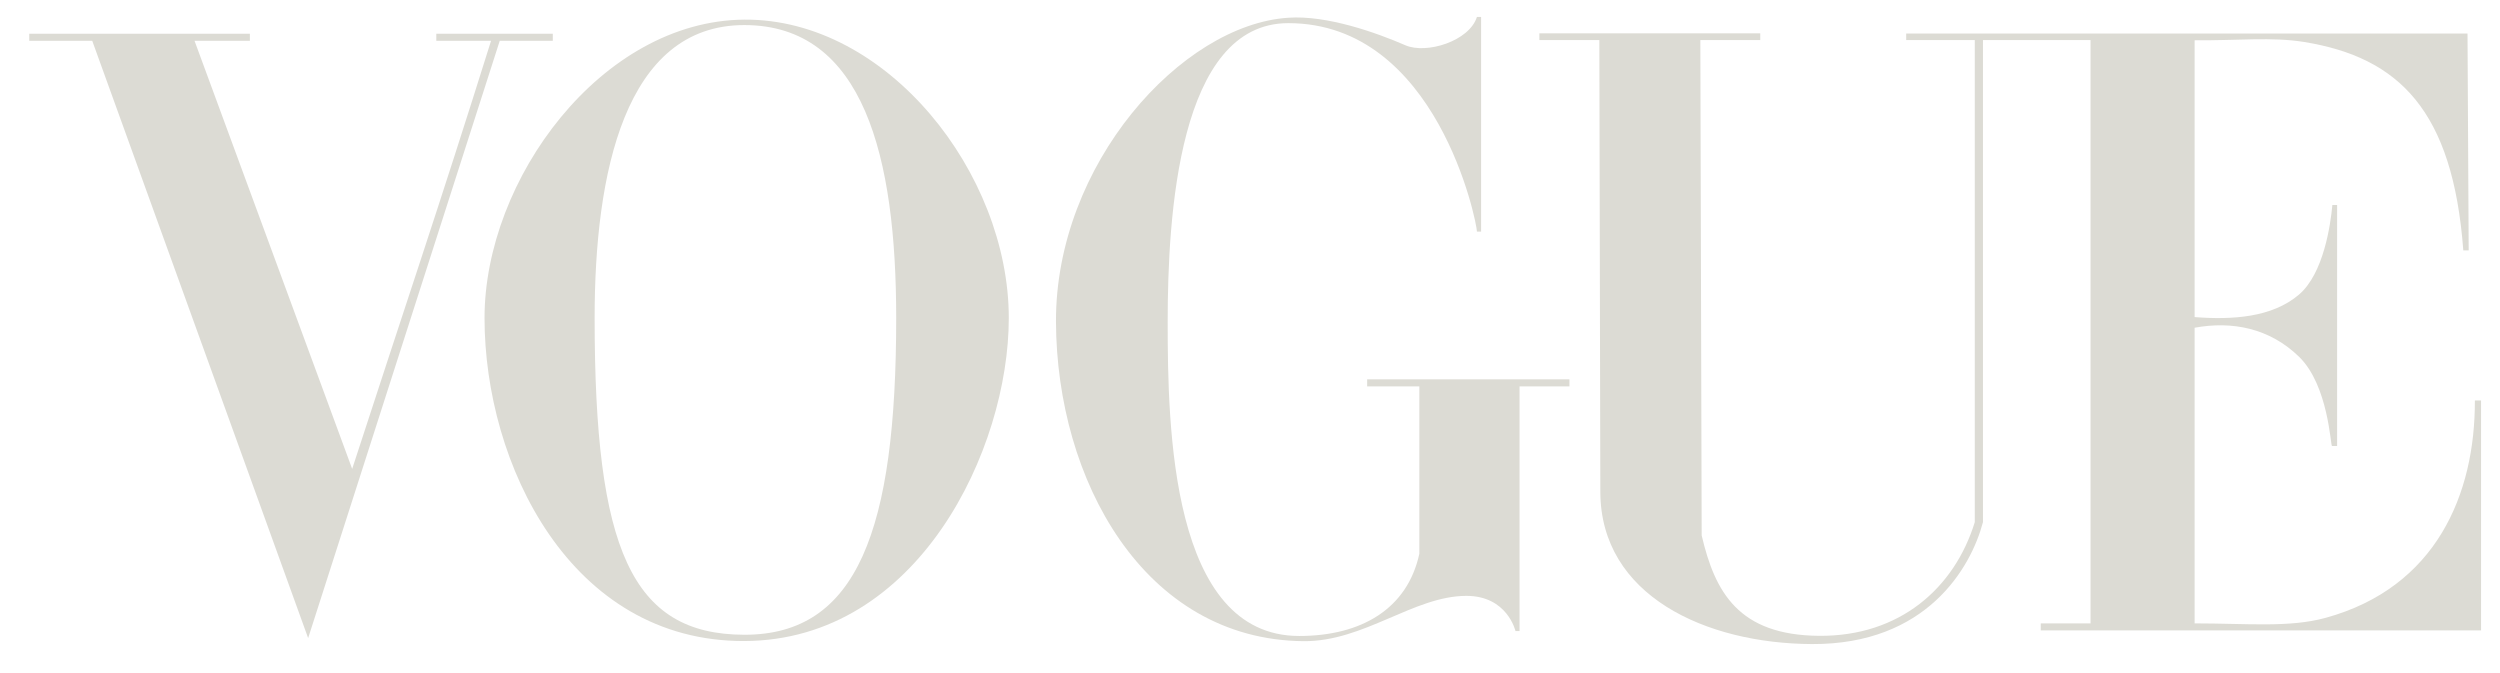
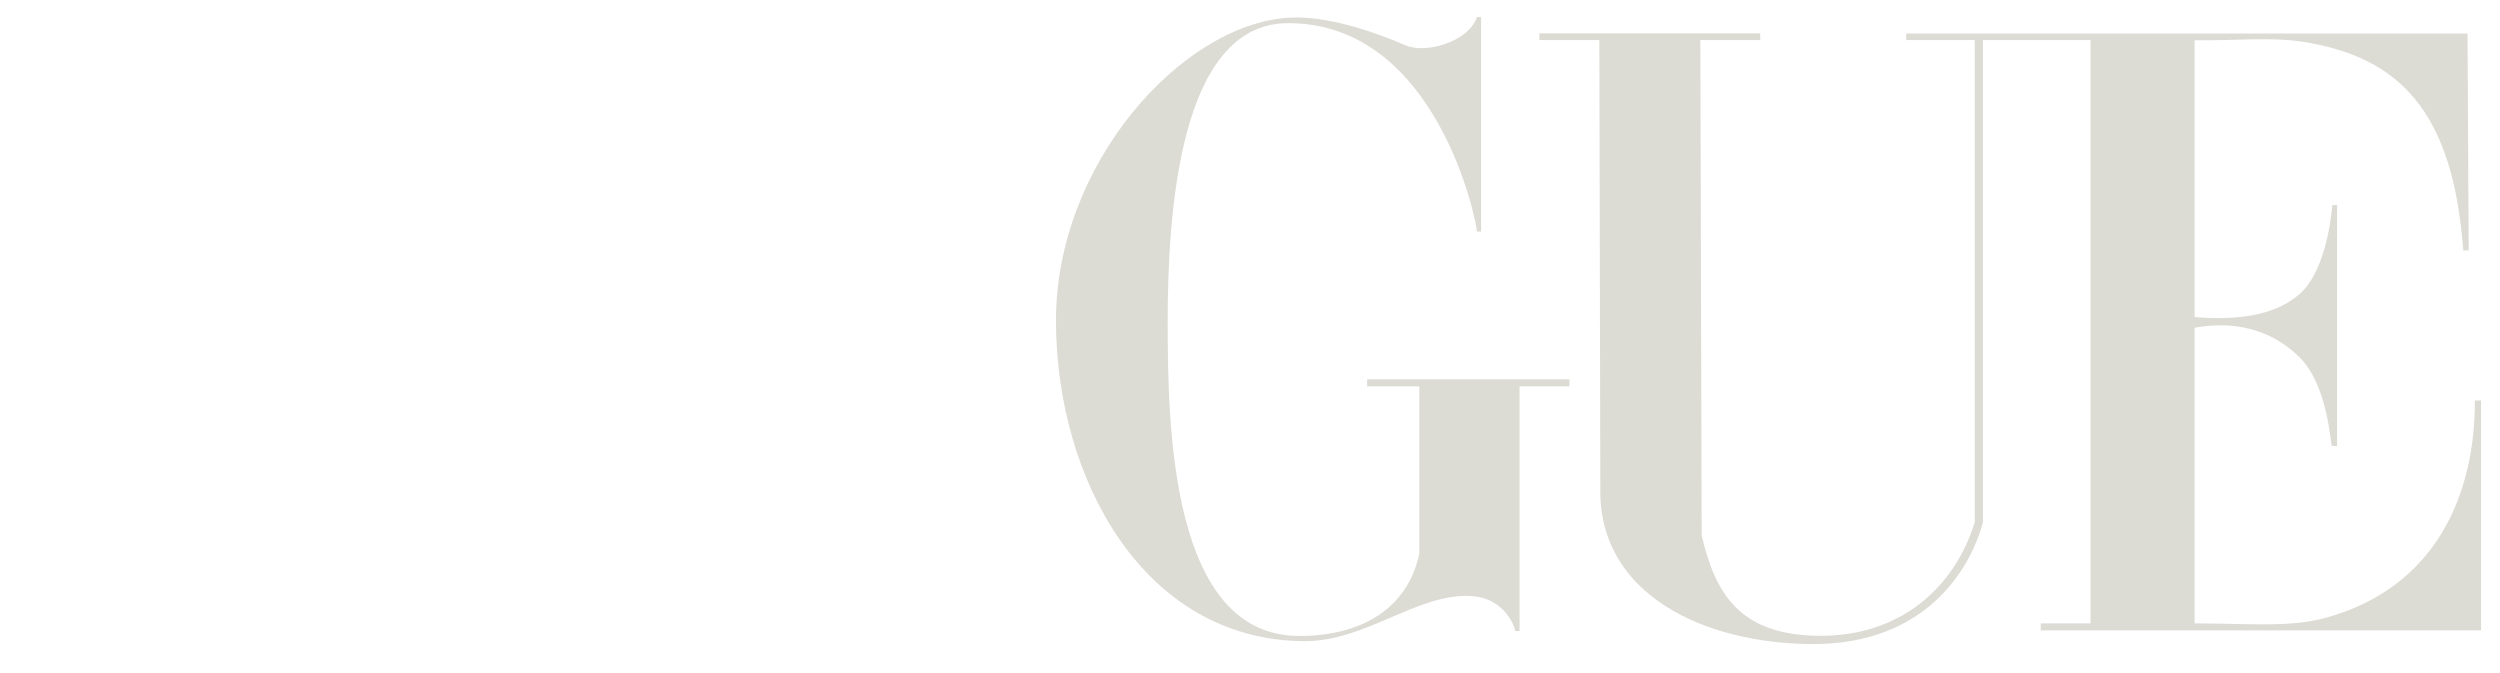
<svg xmlns="http://www.w3.org/2000/svg" width="182" height="49" viewBox="0 0 182 49" fill="none">
-   <path d="M54.187 1.429C43.784 1.504 35.274 13.066 35.274 23.151C35.274 33.764 41.512 46.709 54.187 46.667C66.862 46.625 73.44 32.688 73.44 23.151C73.44 12.616 64.59 1.355 54.187 1.429ZM54.187 1.825C62.894 1.825 65.243 11.441 65.243 23.151C65.243 38.602 62.409 46.224 54.187 46.21C45.965 46.195 43.289 39.956 43.289 23.151C43.289 12.623 45.48 1.825 54.187 1.825Z" fill="#DCDBD4" />
  <path d="M76.875 23.436C76.829 11.961 86.013 1.796 93.787 1.292C96.595 1.093 100.205 2.379 102.312 3.295C103.843 3.96 106.967 2.997 107.521 1.231H107.824V16.862H107.521C107.521 16.196 104.627 1.685 93.787 1.685C85.781 1.685 85.007 15.763 85.007 23.436C85.007 31.109 85.24 46.299 94.584 46.299C99.11 46.299 102.46 44.319 103.328 40.313V28.132H99.529V27.613H114.255V28.132H110.623V45.94H110.327C110.327 45.94 109.737 43.371 106.741 43.379C102.911 43.39 99.299 46.717 94.897 46.677C83.254 46.57 76.922 34.911 76.875 23.436Z" fill="#DCDBD4" />
-   <path d="M6.714 2.969H2.129V2.454H18.191V2.969H14.161L25.638 34.136C29.227 23.087 32.007 14.92 35.749 2.969H31.763V2.454H40.244V2.969H36.382L22.433 46.453L6.714 2.969Z" fill="#DCDBD4" />
  <path d="M116.504 35.807L116.432 2.919H112.067V2.427H128.147V2.919H123.785L123.882 38.979C124.847 43.109 126.564 46.242 132.429 46.288C138.295 46.335 142.282 42.819 143.764 38.013V2.919H138.771L138.771 2.441H179.635L179.72 18.229H179.328C178.57 8.035 174.636 4.183 167.758 3.059C165.391 2.672 162.907 2.959 159.768 2.934V23.084C162.502 23.295 165.414 23.122 167.376 21.437C169.16 19.904 169.665 16.363 169.796 14.925H170.141V32.468H169.768C169.66 32.468 169.516 28.066 167.376 25.977C165.222 23.875 162.479 23.358 159.768 23.859V45.382C163.597 45.382 166.649 45.707 169.3 44.98C177.357 42.771 180.193 35.974 180.171 29.156H180.62V45.892H148.567V45.382H152.191V2.919H144.36V38.013C143.473 41.371 140.229 46.926 131.916 46.888C124.187 46.853 116.521 43.368 116.504 35.807Z" fill="#DCDBD4" />
</svg>